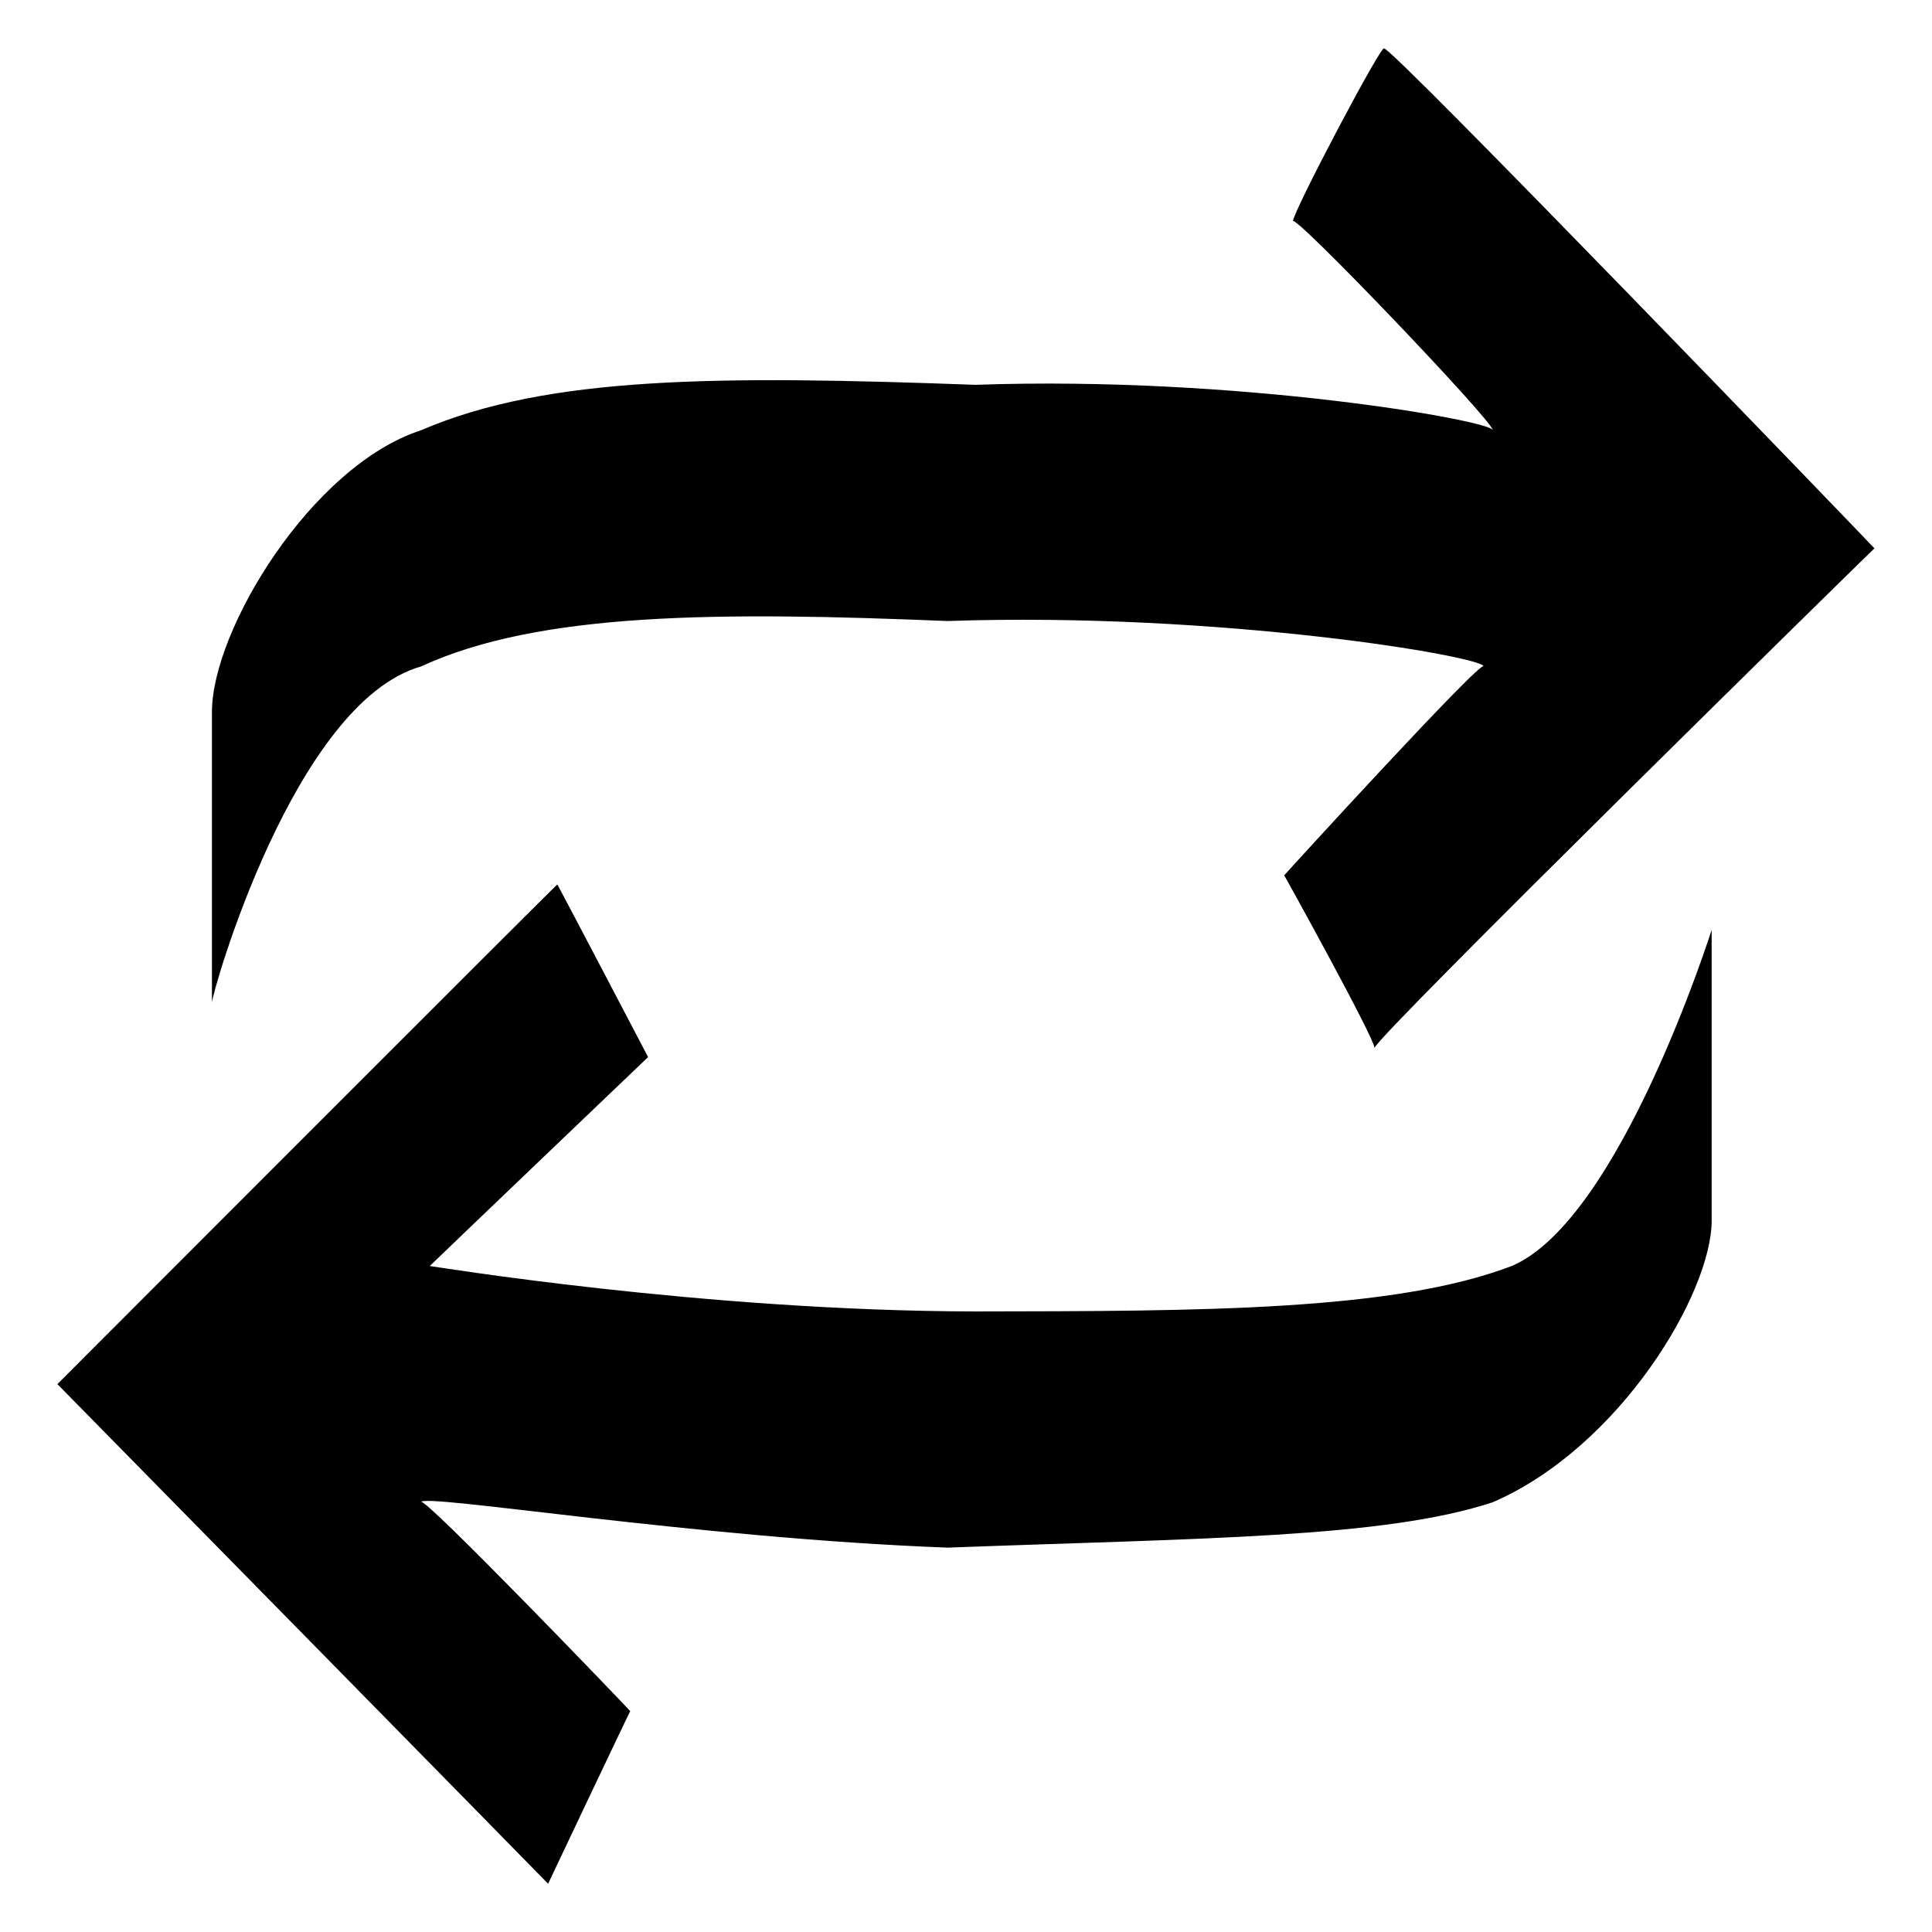
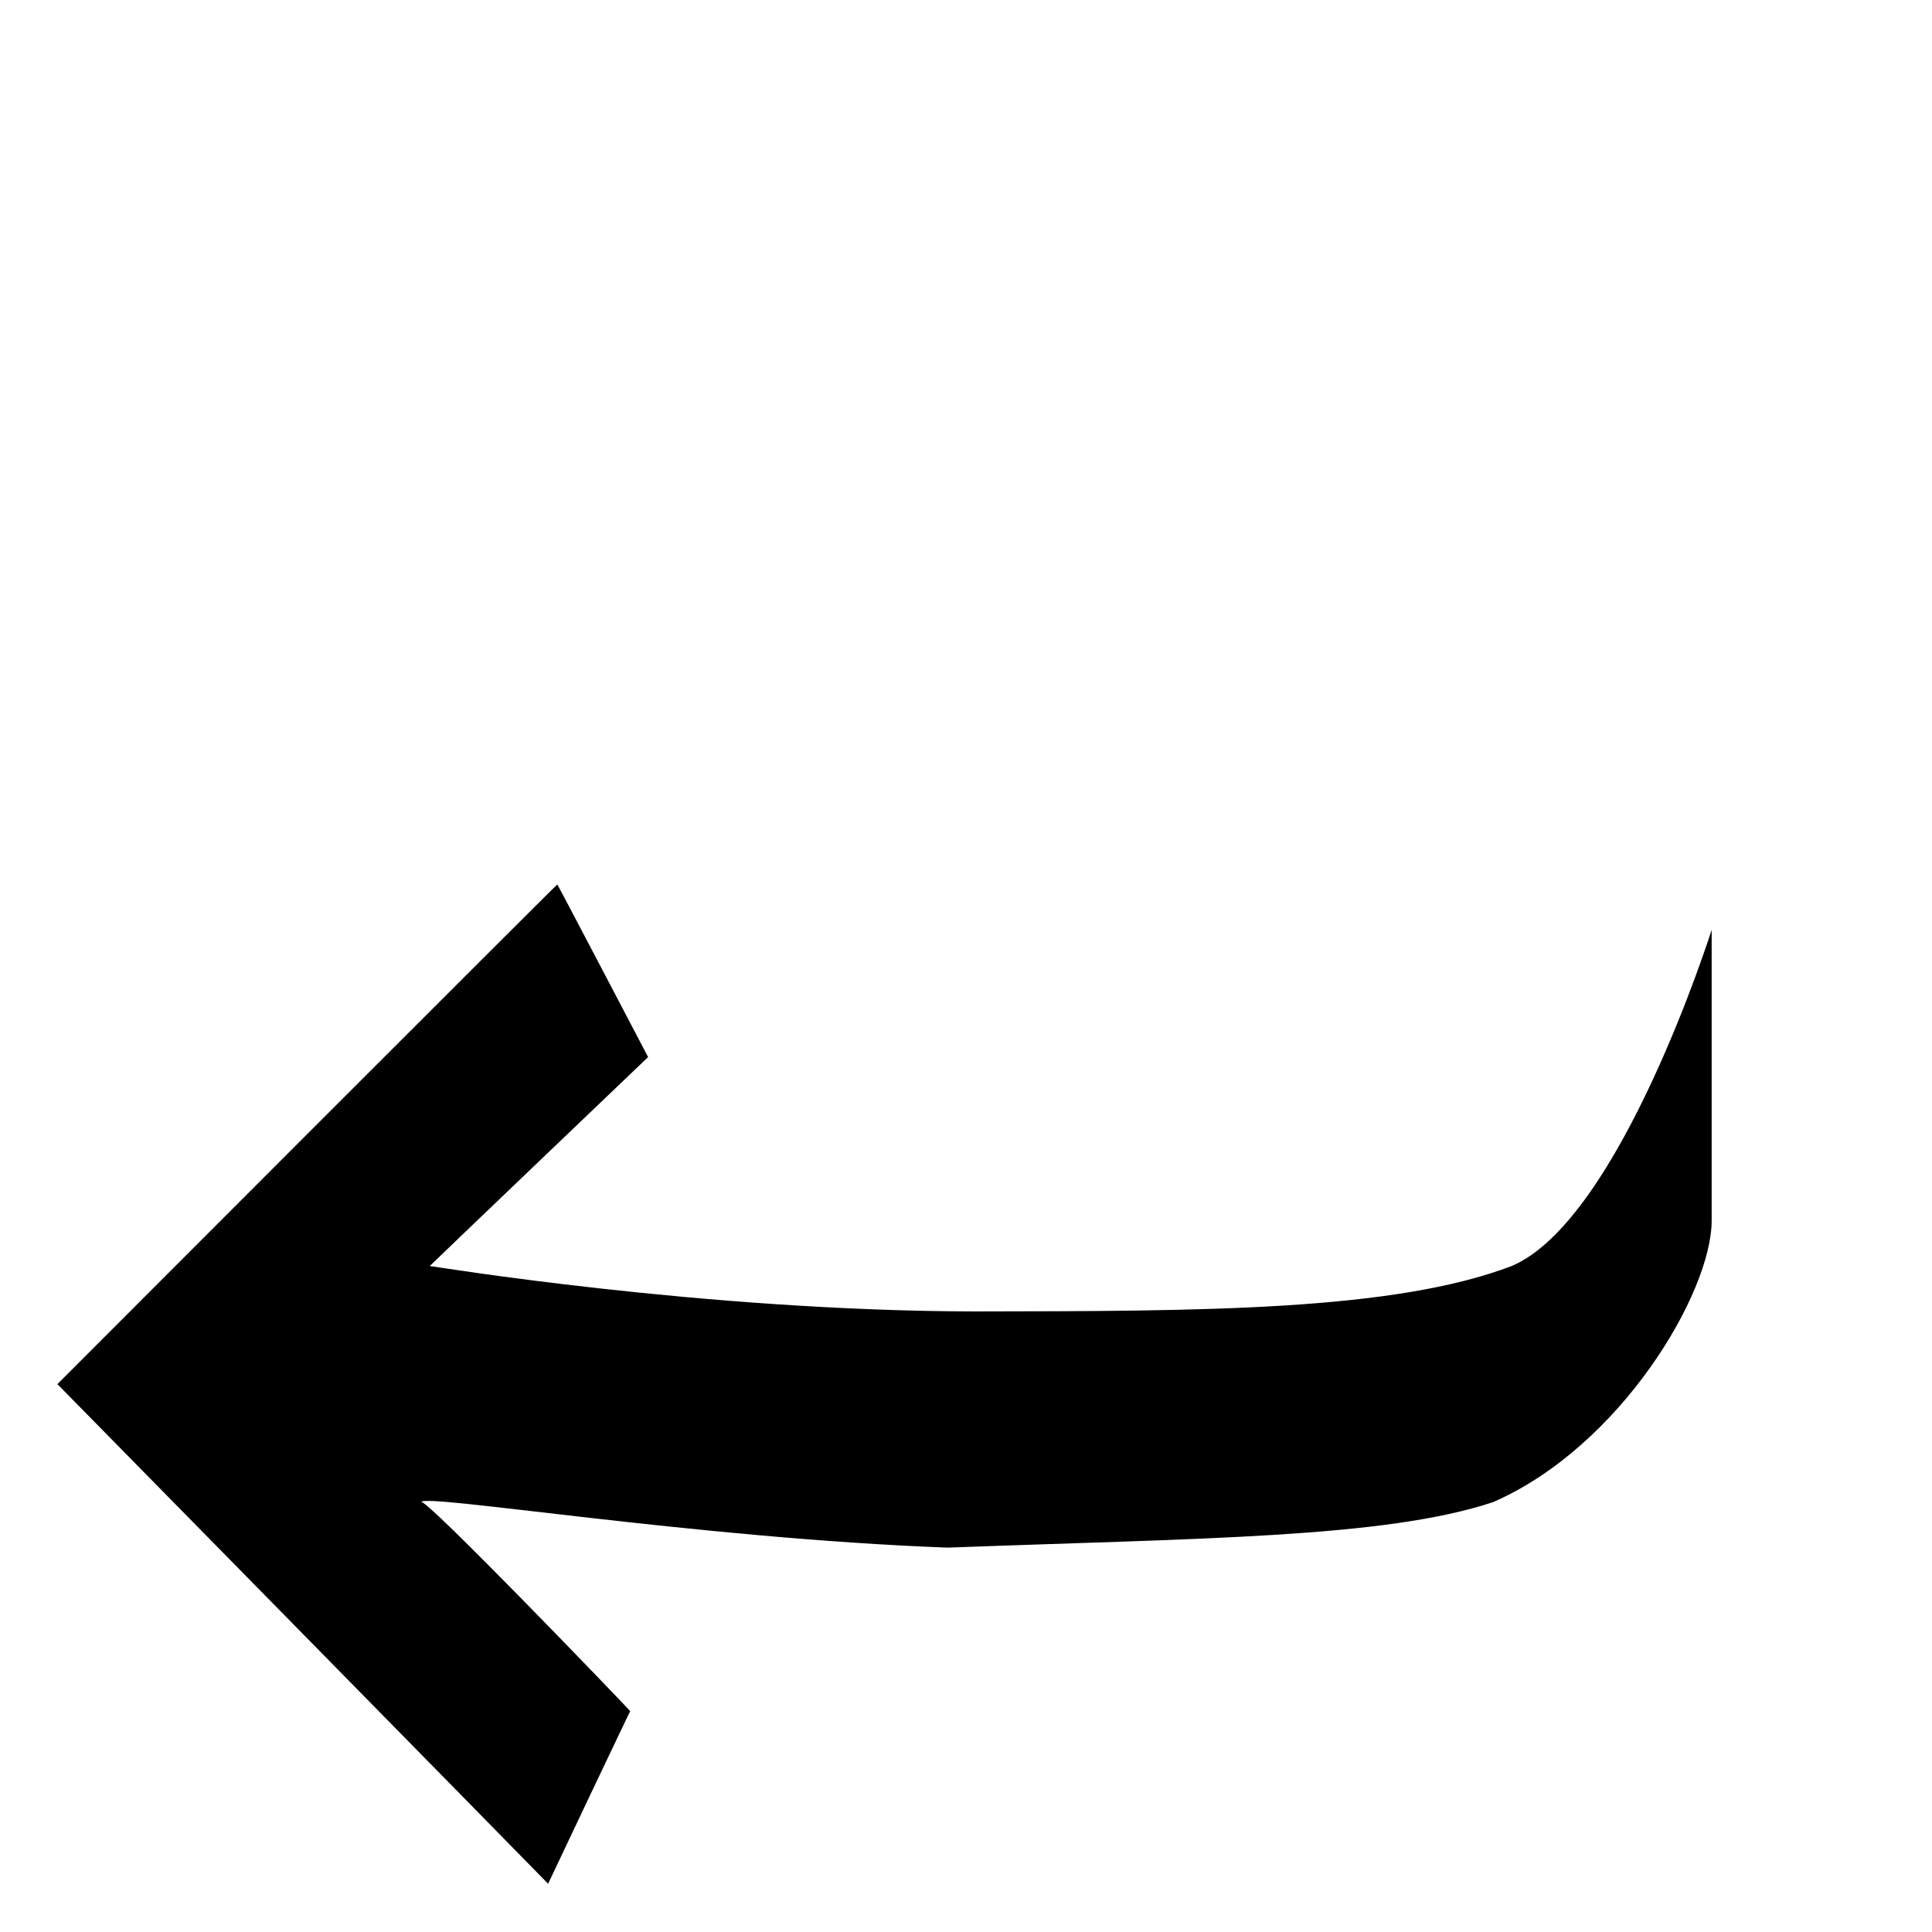
<svg xmlns="http://www.w3.org/2000/svg" version="1.1" width="100%" height="100%" id="svgWorkerArea" viewBox="0 0 400 400" style="background: white;">
  <defs id="defsdoc">
    <pattern id="patternBool" x="0" y="0" width="10" height="10" patternUnits="userSpaceOnUse" patternTransform="rotate(35)">
      <circle cx="5" cy="5" r="4" style="stroke: none;fill: #ff000070;" />
    </pattern>
  </defs>
  <g id="fileImp-358153304" class="cosito">
-     <path id="pathImp-298425081" fill="#000000" class="grouped" d="M43.881 147.384C43.881 130.448 64.481 96.448 87.181 89.079 113.481 77.748 149.181 77.748 201.981 79.674 256.481 77.748 309.081 87.148 309.081 89.079 309.081 87.148 267.681 43.848 267.681 45.819 267.681 43.848 286.581 8.048 286.581 10.084 286.581 8.048 388.081 113.448 388.081 113.529 388.081 113.448 284.581 214.948 284.581 216.975 284.581 214.948 265.881 181.148 265.881 181.239 265.881 181.148 307.181 135.948 307.181 137.98 307.181 135.948 252.681 126.648 196.181 128.576 149.181 126.648 111.681 126.648 87.181 137.98 60.881 145.448 43.881 205.648 43.881 207.571 43.881 205.648 43.881 145.448 43.881 147.384 43.881 145.448 43.881 145.448 43.881 147.384" />
    <path id="pathImp-731604099" fill="#000000" class="grouped" d="M354.381 252.711C354.381 267.648 335.481 299.548 309.081 311.017 286.581 318.448 248.981 318.448 196.181 320.421 143.681 318.448 87.181 309.048 87.181 311.017 87.181 309.048 130.481 354.148 130.481 354.276 130.481 354.148 113.481 389.948 113.481 390.012 113.481 389.948 11.881 286.548 11.881 286.566 11.881 286.548 115.381 182.948 115.381 183.12 115.381 182.948 134.181 218.848 134.181 218.856 134.181 218.848 88.981 262.048 88.981 262.115 88.981 262.048 145.481 271.448 201.981 271.519 248.981 271.448 288.481 271.448 312.981 262.115 335.481 252.548 354.381 192.448 354.381 192.524 354.381 192.448 354.381 252.548 354.381 252.711 354.381 252.548 354.381 252.548 354.381 252.711" />
  </g>
</svg>